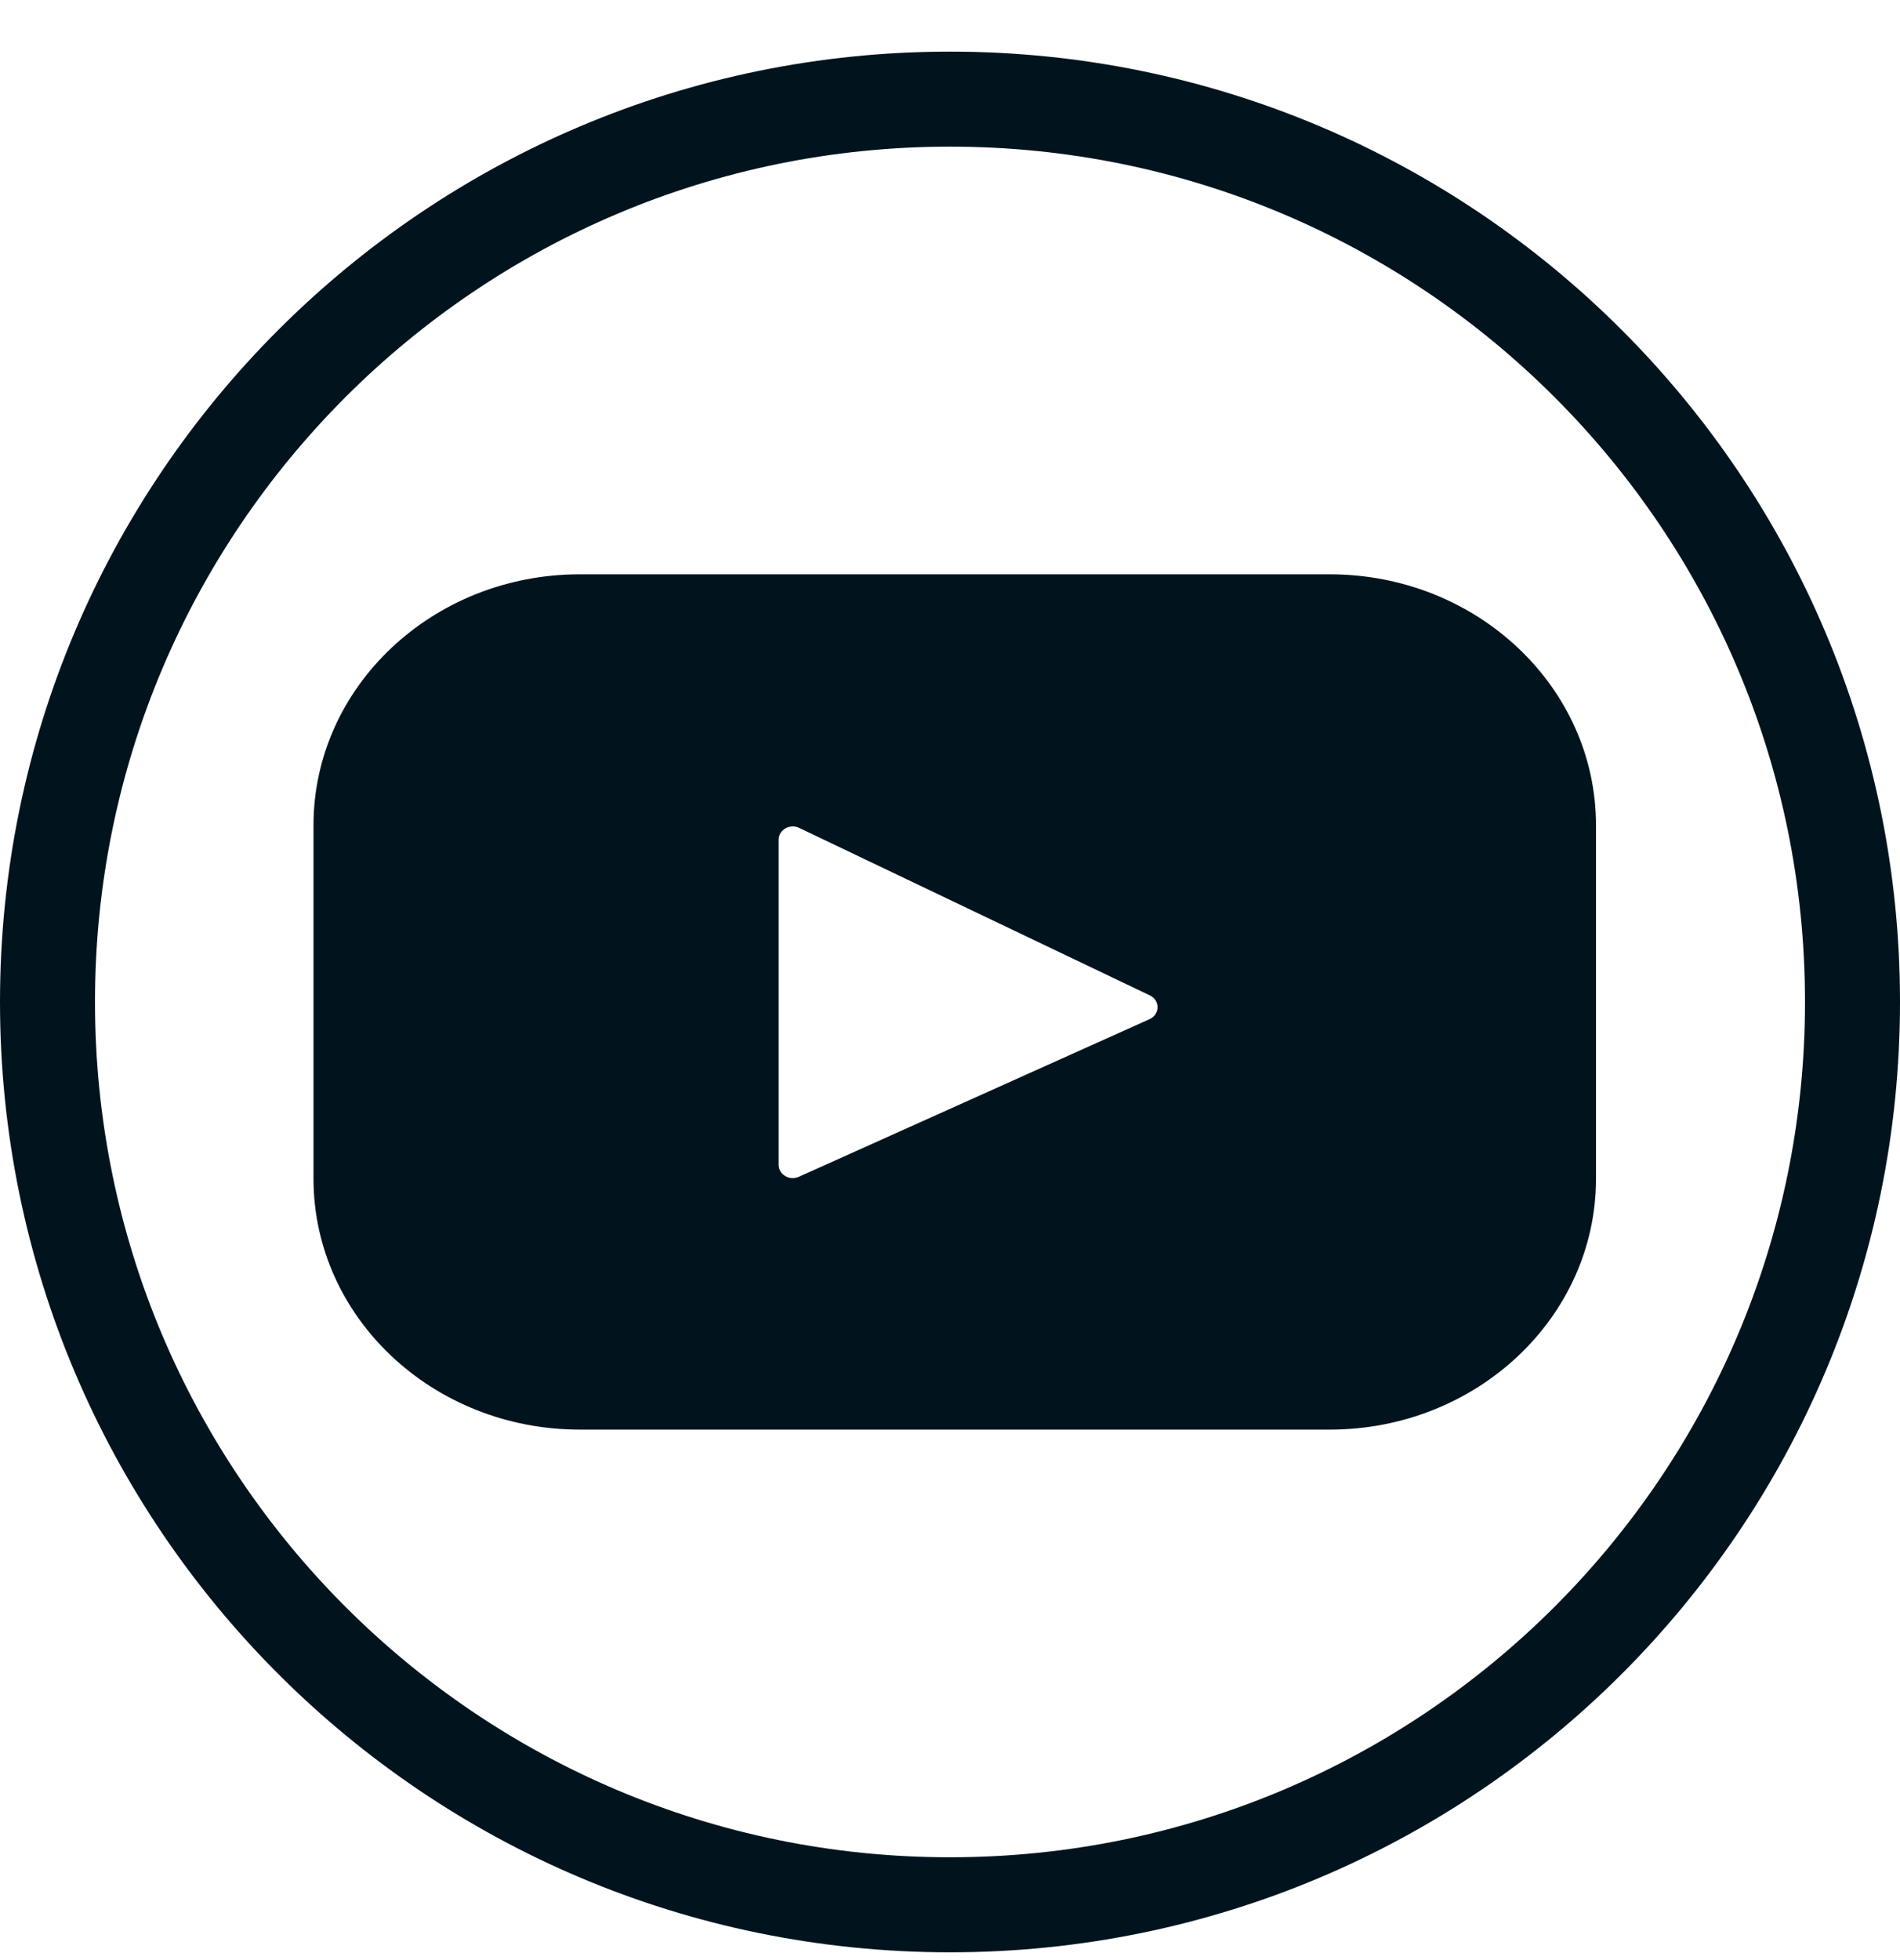
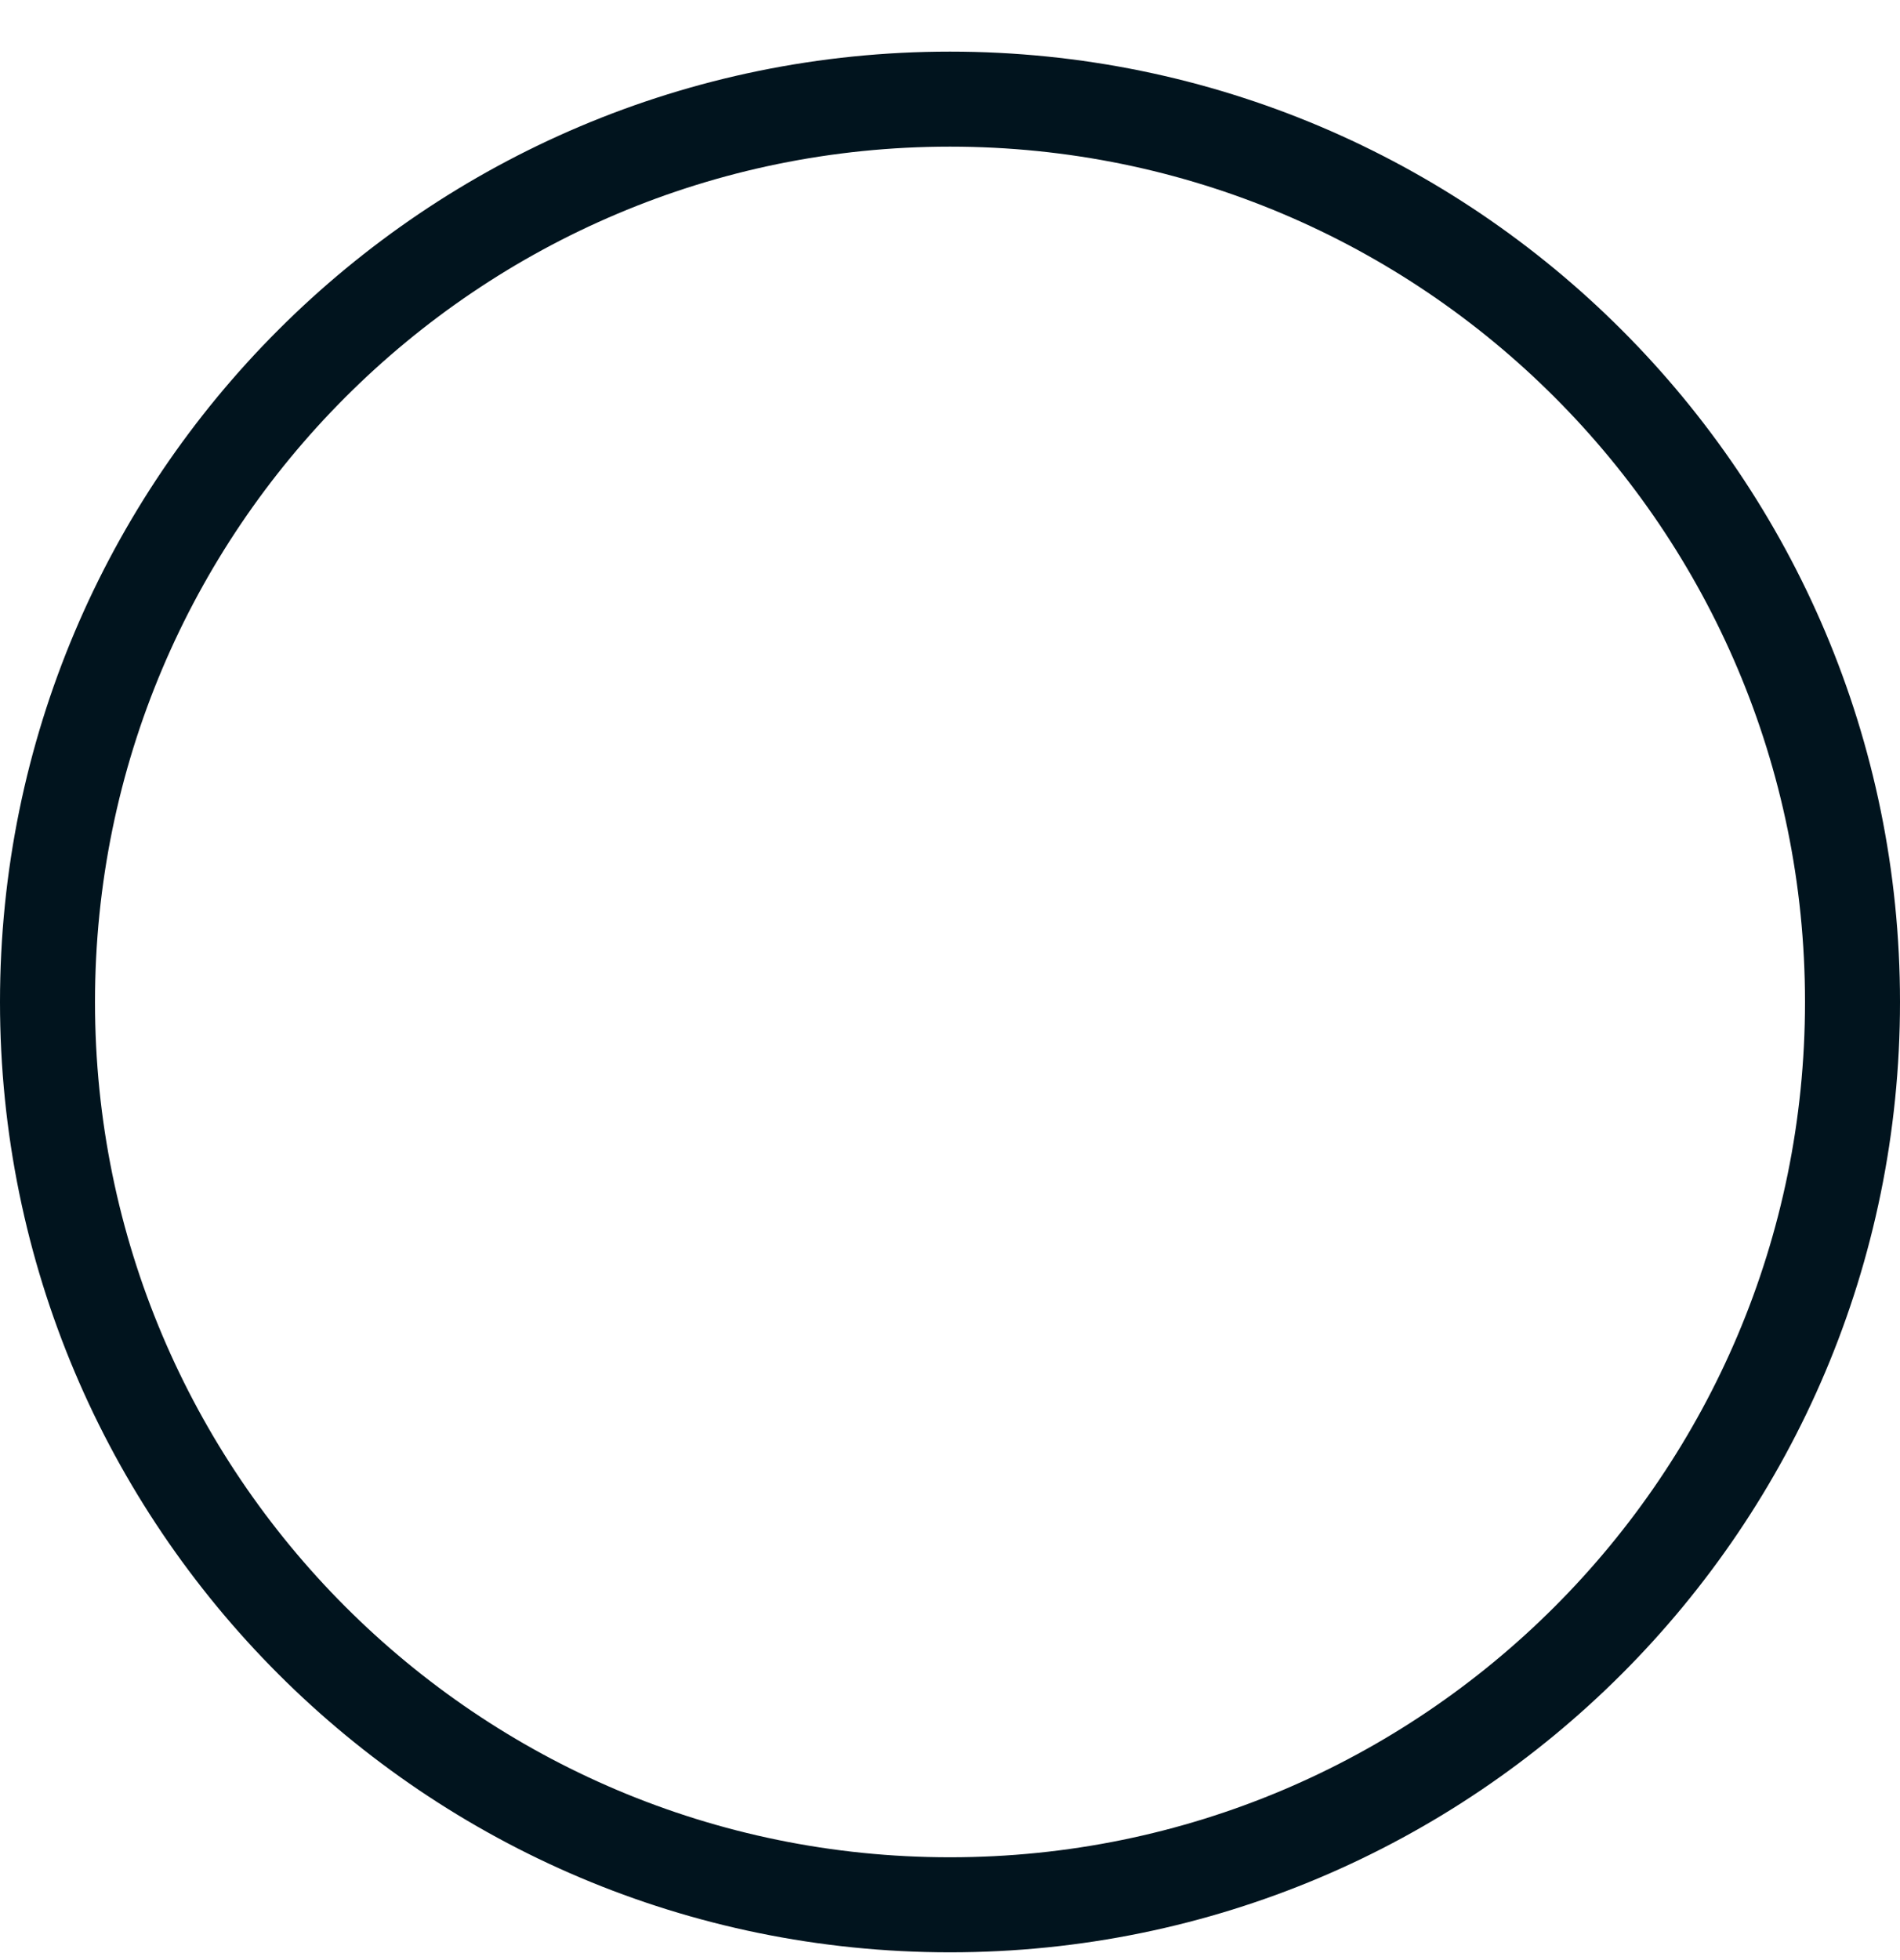
<svg xmlns="http://www.w3.org/2000/svg" width="32" height="33" viewBox="0 0 32 33" fill="none">
-   <path d="M22.394 9.669H9.766C7.288 9.669 5.28 11.562 5.28 13.896V19.843C5.28 22.177 7.288 24.069 9.766 24.069H22.394C24.871 24.069 26.88 22.177 26.88 19.843V13.896C26.88 11.562 24.871 9.669 22.394 9.669ZM19.36 17.159L13.453 19.813C13.296 19.884 13.114 19.775 13.114 19.611V14.137C13.114 13.971 13.301 13.863 13.459 13.938L19.365 16.758C19.541 16.842 19.538 17.079 19.36 17.159Z" fill="#01141E" />
  <path d="M16 32.069C24.395 32.069 31.2 25.264 31.2 16.869C31.2 8.475 24.395 1.669 16 1.669C7.605 1.669 0.8 8.475 0.8 16.869C0.8 25.264 7.605 32.069 16 32.069Z" stroke="#01141E" stroke-width="1.6" />
</svg>